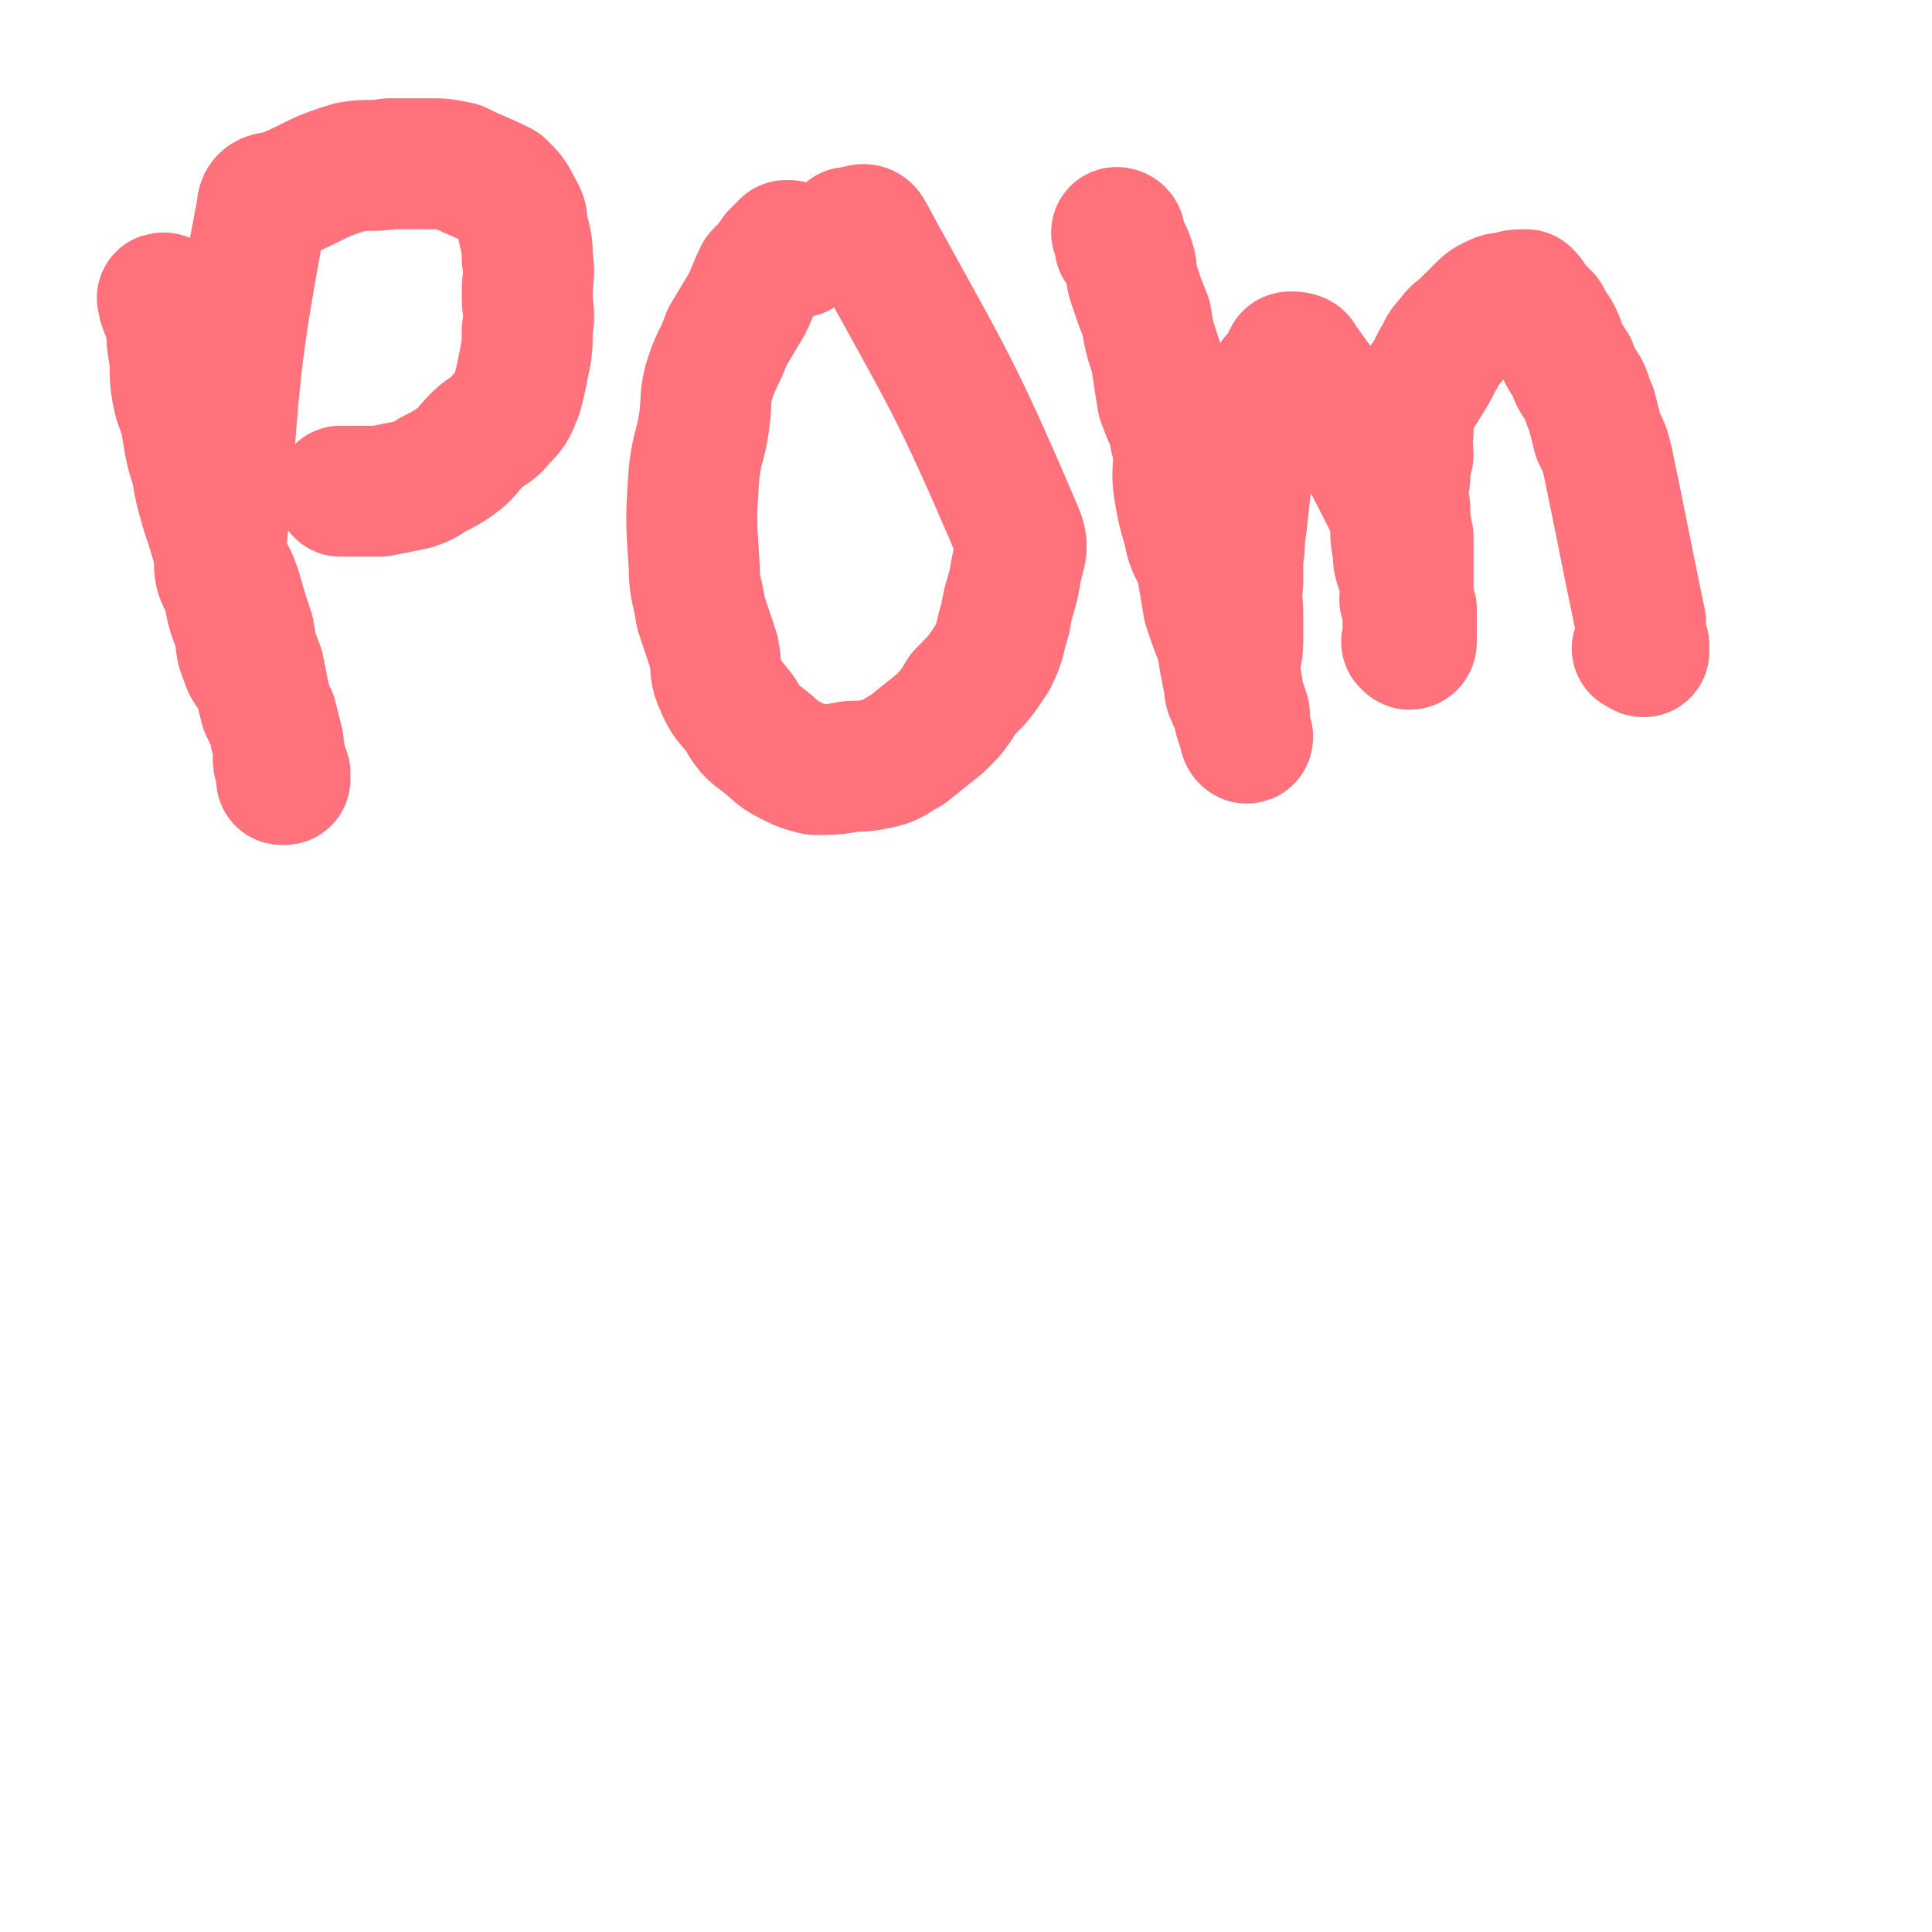
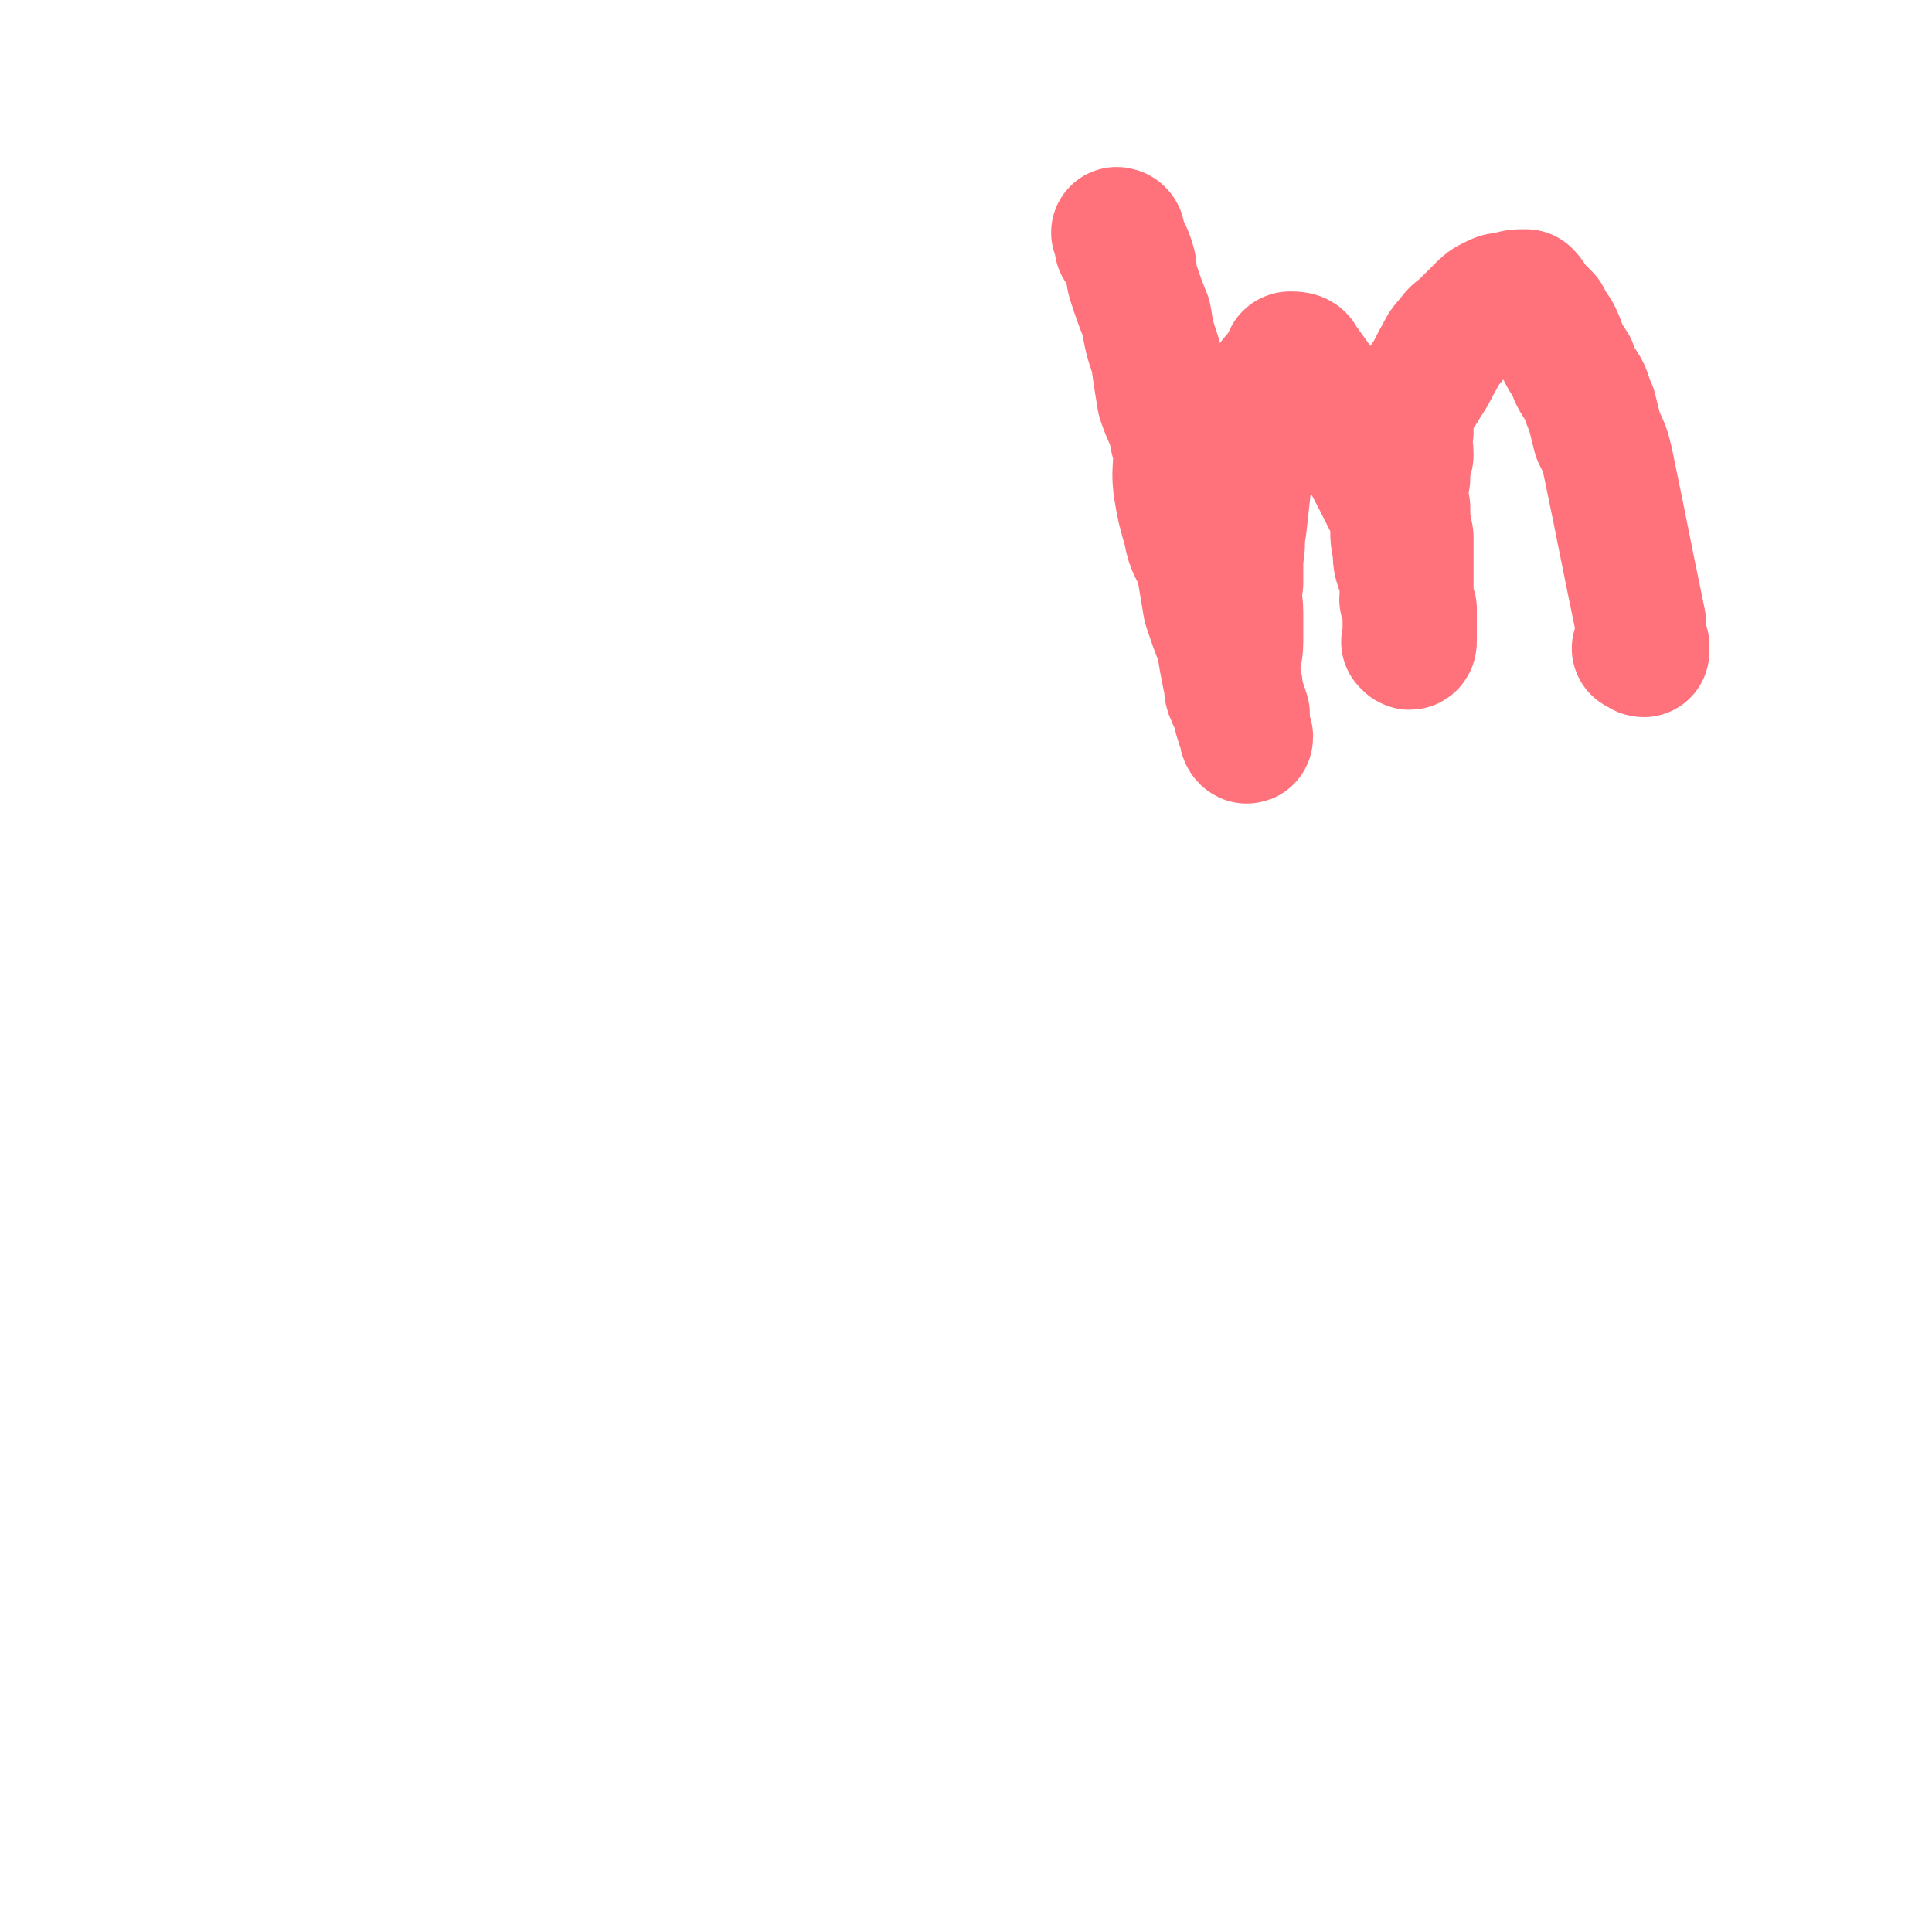
<svg xmlns="http://www.w3.org/2000/svg" viewBox="0 0 590 590" version="1.1">
  <g fill="none" stroke="#FF717B" stroke-width="40" stroke-linecap="round" stroke-linejoin="round">
-     <path d="M51,92c-1,0 -1,-1 -1,-1 -1,0 0,0 0,1 0,1 0,1 0,1 1,3 1,2 2,5 1,4 0,4 1,9 1,6 0,6 1,12 1,6 2,5 3,11 1,6 1,7 3,13 1,6 1,6 3,13 2,6 2,6 4,13 2,6 3,5 5,11 2,7 2,7 4,13 1,6 1,6 3,11 1,5 1,5 2,10 1,3 1,3 2,5 1,4 1,4 2,8 0,2 0,2 0,5 0,2 1,2 2,4 0,0 -1,0 -1,1 0,1 1,1 1,1 0,0 -1,0 -1,0 0,-1 0,-1 0,-2 0,0 0,0 0,-1 0,-1 0,-1 0,-2 0,-1 -1,-1 -1,-2 0,-1 0,-1 0,-2 0,-3 -1,-3 -1,-6 -1,-3 -1,-3 -3,-7 -1,-4 -1,-4 -2,-8 -2,-4 -3,-3 -4,-7 -2,-4 -1,-5 -2,-9 -2,-5 -2,-5 -3,-10 -1,-5 -3,-5 -3,-10 5,-54 3,-56 13,-108 0,-5 4,-3 8,-5 9,-4 9,-5 19,-8 6,-1 6,0 12,-1 6,0 6,0 12,0 4,0 4,0 9,1 6,3 7,3 13,6 3,3 3,3 5,7 2,3 1,3 2,7 1,4 1,4 1,8 1,5 0,5 0,11 0,5 1,5 0,11 0,5 0,5 -1,10 -1,5 -1,5 -2,9 -2,5 -2,5 -5,8 -3,4 -4,3 -7,6 -4,4 -3,4 -7,7 -3,2 -3,2 -7,4 -3,2 -3,2 -6,3 -5,1 -5,1 -10,2 -6,0 -6,0 -11,0 0,0 0,0 -1,0 " />
-     <path d="M244,77c0,-1 -1,-1 -1,-1 -1,0 -1,0 -1,0 -1,0 -1,-1 -1,-1 0,0 0,0 -1,0 0,0 0,0 -1,1 0,0 0,1 -1,1 0,1 0,1 -1,1 -2,3 -2,3 -5,6 -2,4 -2,5 -4,9 -3,5 -3,5 -6,10 -2,6 -3,6 -5,12 -2,6 -1,7 -2,14 -1,7 -2,7 -3,15 -1,14 -1,14 0,29 0,7 1,7 2,14 2,6 2,6 4,12 1,5 0,6 2,10 2,5 3,5 6,9 3,5 3,5 7,8 4,3 4,4 8,6 4,2 4,2 8,3 5,0 6,0 11,-1 4,0 4,0 9,-1 4,-1 4,-2 8,-4 5,-4 5,-4 10,-8 4,-4 4,-4 7,-9 5,-5 5,-5 9,-11 3,-6 2,-6 4,-12 1,-7 2,-7 3,-13 1,-7 3,-8 1,-13 -20,-47 -22,-48 -46,-92 -1,-2 -3,0 -6,0 " />
    <path d="M342,72c0,-1 -1,-1 -1,-1 0,0 0,0 1,1 0,2 0,2 0,3 2,2 2,2 3,5 1,3 0,3 1,6 2,6 2,6 4,11 1,6 1,6 3,12 1,7 1,7 2,13 2,6 3,6 4,12 2,7 0,8 1,15 1,6 1,6 3,13 1,6 2,5 4,11 1,6 1,6 2,12 2,6 2,6 4,11 1,6 1,6 2,11 1,3 0,3 1,5 1,3 2,2 2,5 1,2 0,2 1,3 0,2 1,2 1,3 0,0 0,0 0,1 0,1 1,2 1,1 0,0 -1,-1 -1,-2 0,-2 0,-2 0,-5 -1,-3 -1,-3 -2,-6 0,-4 -1,-4 -1,-8 0,-4 1,-4 1,-8 0,-4 0,-4 0,-9 0,-4 -1,-4 0,-9 0,-4 0,-4 0,-8 1,-4 0,-4 1,-9 1,-9 1,-9 2,-18 1,-3 1,-3 2,-7 0,-4 0,-4 1,-8 1,-2 1,-2 3,-4 1,-3 0,-3 1,-6 1,-2 1,-2 3,-4 1,-1 1,-1 2,-2 1,-1 0,-3 1,-3 1,0 3,0 3,1 15,21 16,21 27,43 4,7 1,7 3,15 0,3 0,3 1,6 1,2 1,2 1,4 1,2 0,2 0,5 1,2 1,1 2,3 0,2 0,2 0,3 0,1 0,1 0,2 0,1 0,1 0,2 0,1 0,1 0,1 0,1 0,2 0,2 0,1 -1,1 -1,0 -1,0 0,0 0,-1 0,-1 0,-1 0,-2 0,-1 0,-1 0,-2 0,-3 0,-3 0,-5 0,-3 0,-3 0,-6 0,-4 0,-4 0,-8 0,-4 0,-4 0,-8 -1,-5 -1,-5 -1,-9 -1,-5 -1,-5 0,-9 0,-4 0,-4 1,-7 0,-4 -1,-4 0,-7 0,-4 0,-4 1,-8 1,-4 2,-3 4,-7 2,-3 2,-3 4,-7 2,-3 1,-3 4,-6 2,-3 2,-2 5,-5 2,-2 2,-2 4,-4 2,-2 2,-2 4,-3 2,-1 2,-1 4,-1 3,-1 3,-1 6,-1 1,1 1,1 2,3 2,2 2,2 4,4 1,2 1,2 3,5 1,2 1,2 2,5 1,2 1,2 3,5 1,3 1,3 3,6 2,3 1,3 3,7 1,4 1,4 2,8 2,4 2,4 3,8 5,24 5,25 10,49 0,3 0,3 0,5 0,1 0,1 1,2 0,1 0,0 0,1 0,0 0,0 0,1 -1,0 -1,-1 -1,-1 -1,0 -1,0 -1,0 " />
  </g>
</svg>